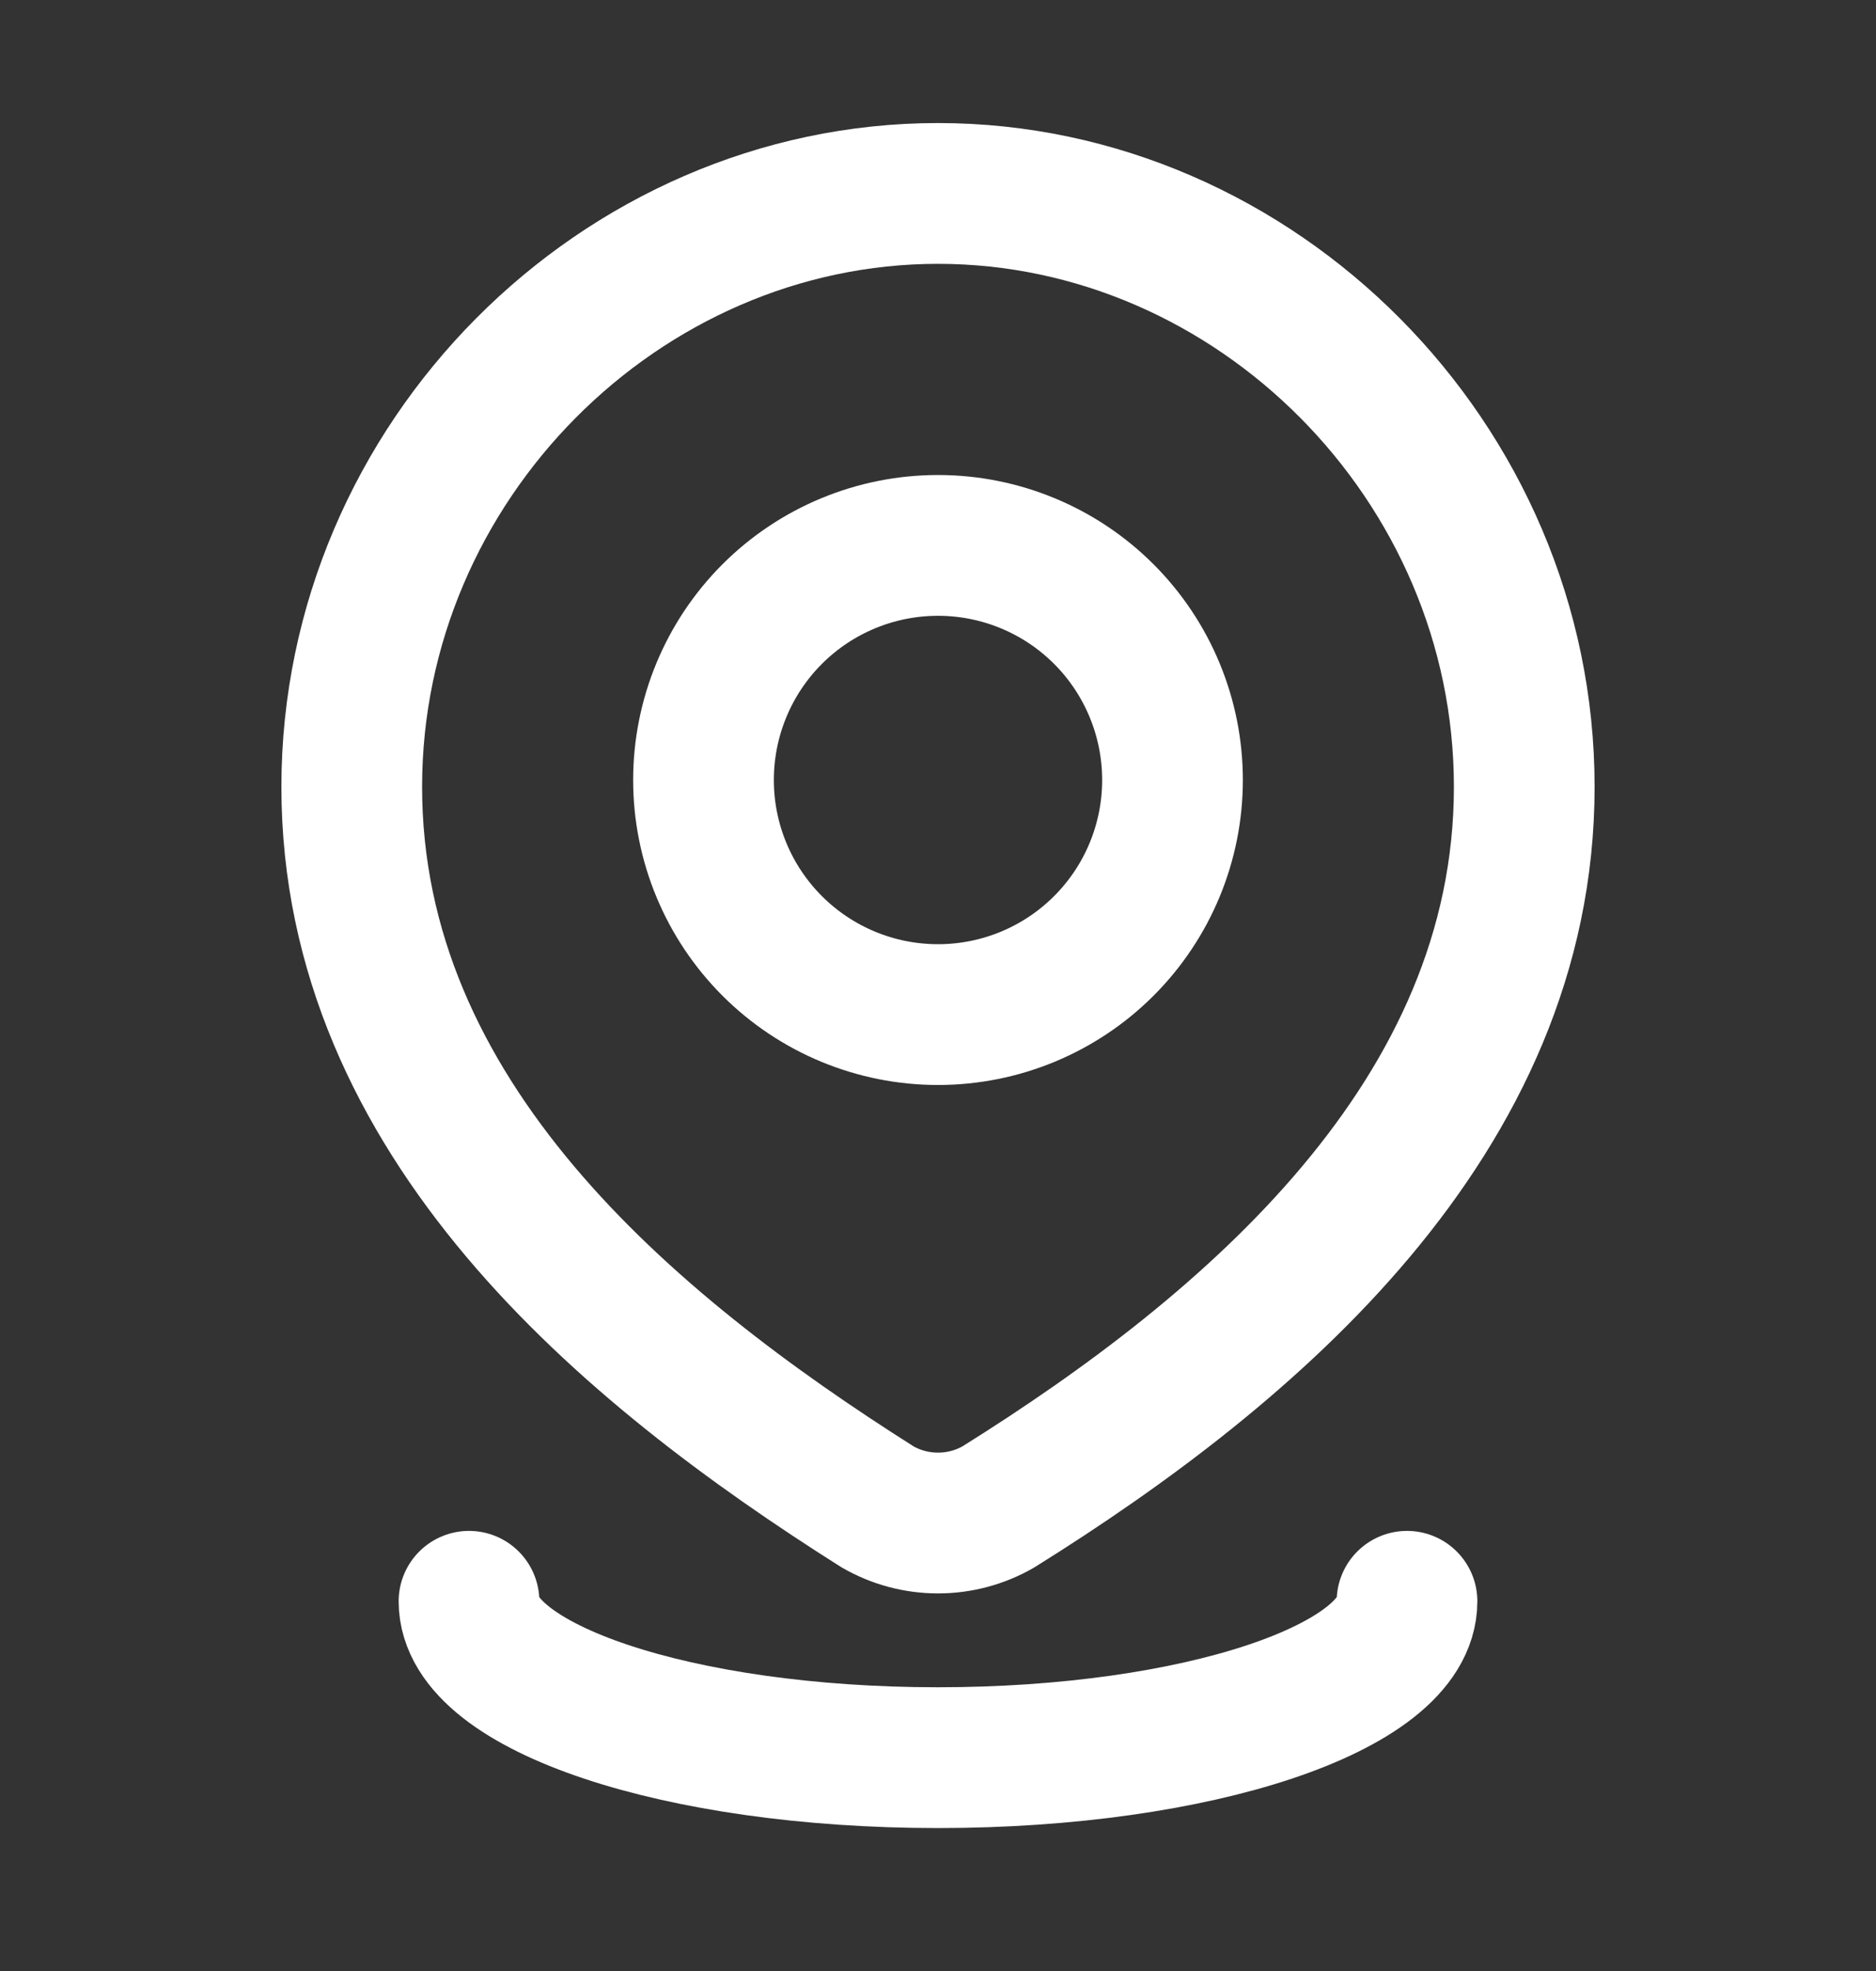
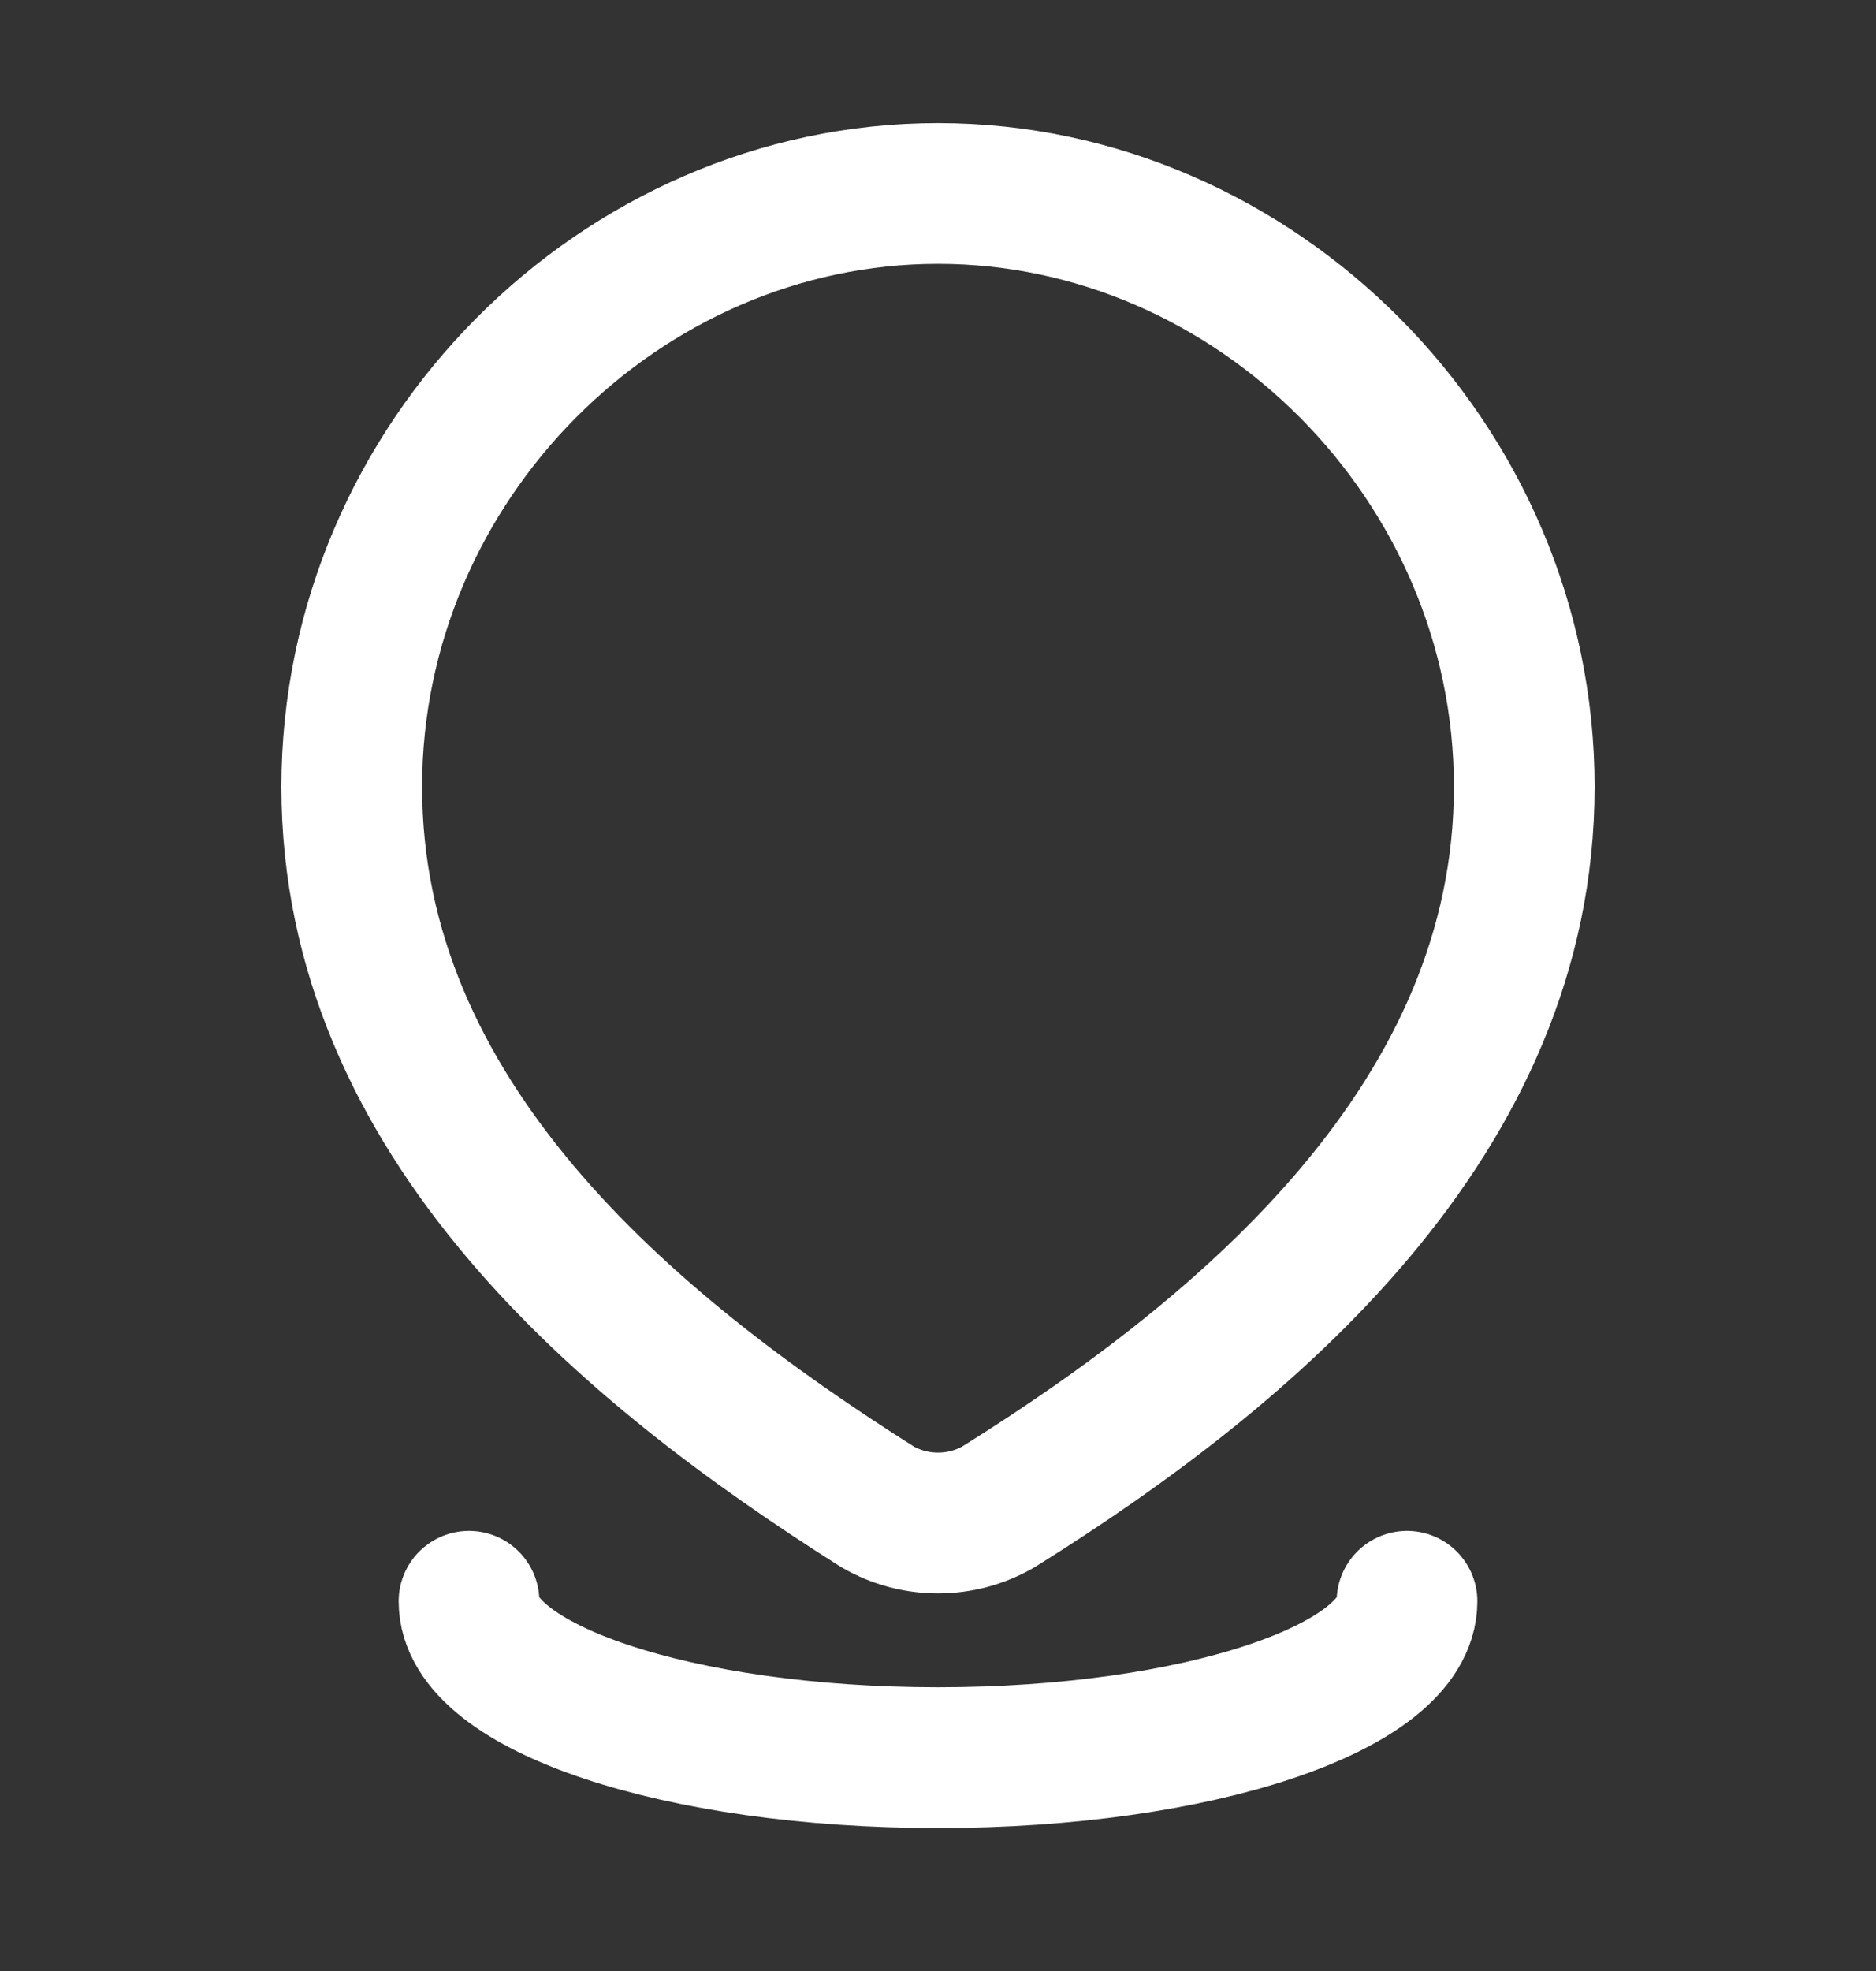
<svg xmlns="http://www.w3.org/2000/svg" width="20" height="21" viewBox="0 0 20 21" fill="none">
  <rect x="0" y="0" width="20" height="21" fill="#333333" stroke="none" />
-   <path d="M12.5 8.311C12.5 8.974 12.237 9.609 11.768 10.078C11.299 10.547 10.663 10.81 10 10.81C9.337 10.81 8.701 10.547 8.232 10.078C7.763 9.609 7.5 8.974 7.5 8.311C7.5 7.648 7.763 7.012 8.232 6.543C8.701 6.074 9.337 5.811 10 5.811C10.663 5.811 11.299 6.074 11.768 6.543C12.237 7.012 12.5 7.648 12.5 8.311Z" stroke="white" stroke-width="1.5" stroke-linecap="round" stroke-linejoin="round" />
  <path d="M15 17.061C15 17.981 12.762 18.727 10 18.727C7.238 18.727 5 17.981 5 17.061M10 2.061C13.383 2.061 16.25 4.917 16.25 8.383C16.25 11.904 13.336 14.375 10.644 16.055C10.448 16.168 10.226 16.227 10 16.227C9.774 16.227 9.552 16.168 9.356 16.055C6.669 14.358 3.75 11.916 3.75 8.383C3.75 4.917 6.617 2.061 10 2.061Z" stroke="white" stroke-width="1.5" stroke-linecap="round" stroke-linejoin="round" />
</svg>